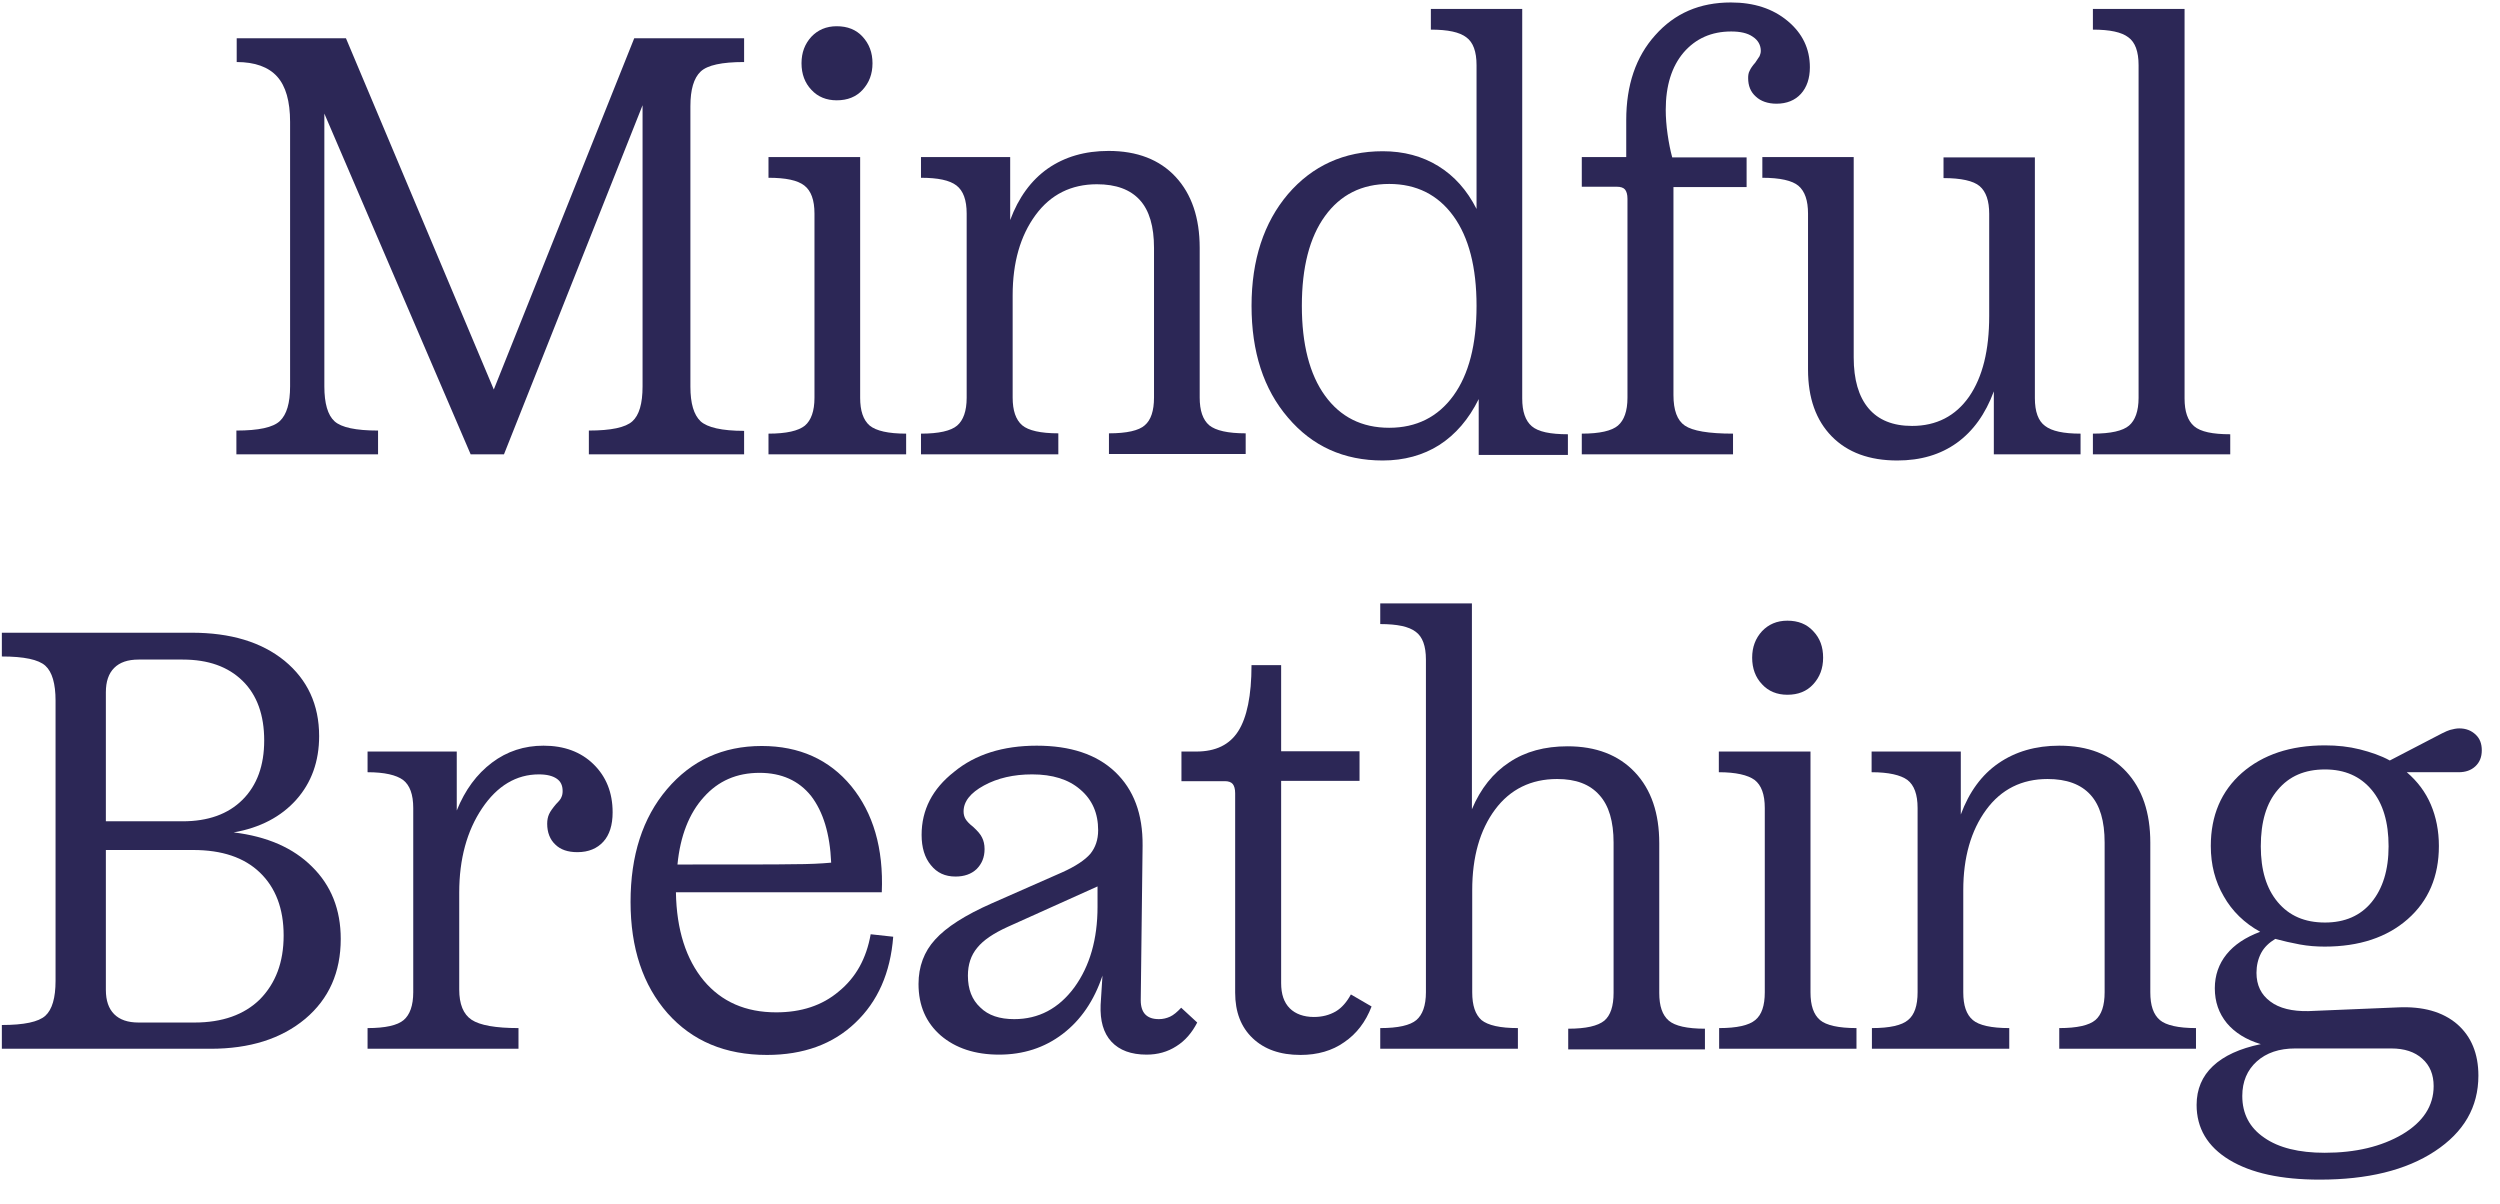
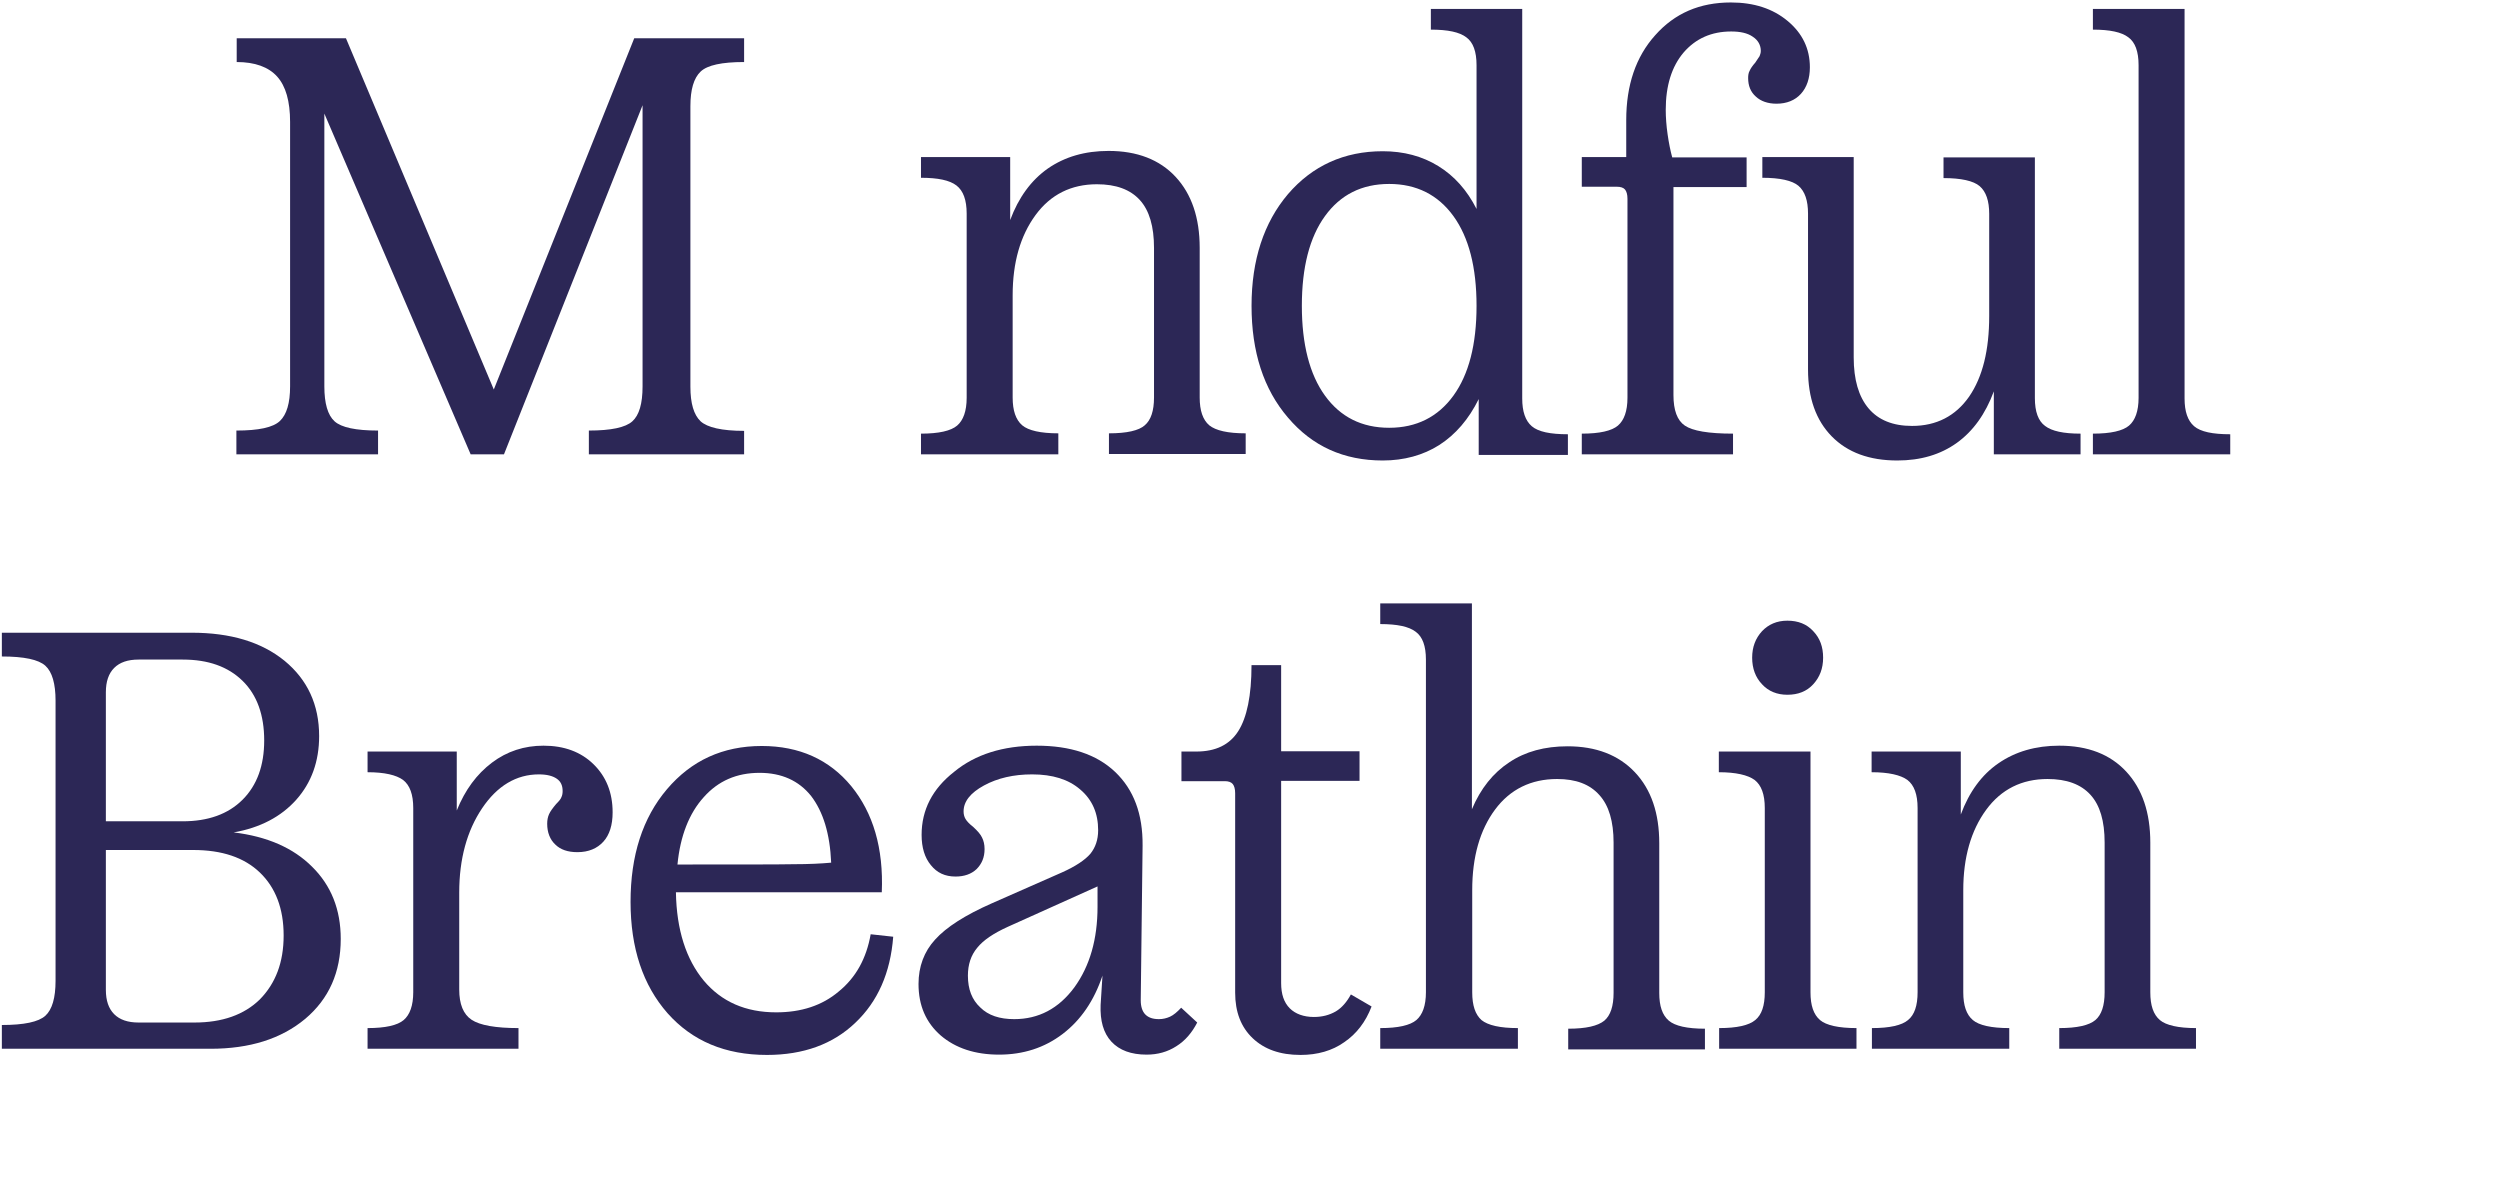
<svg xmlns="http://www.w3.org/2000/svg" width="81" height="39" viewBox="0 0 81 39" fill="none">
  <path d="M24.109 14.72H19.079V13.95C19.799 13.95 20.269 13.85 20.489 13.65C20.709 13.45 20.819 13.08 20.819 12.52V3.41L16.329 14.72H15.249L10.509 3.68V12.52C10.509 13.07 10.619 13.45 10.839 13.65C11.059 13.85 11.529 13.95 12.249 13.95V14.72H7.659V13.95C8.379 13.95 8.849 13.85 9.069 13.64C9.289 13.43 9.399 13.06 9.399 12.52V3.95C9.399 3.28 9.259 2.79 8.979 2.48C8.699 2.17 8.259 2.01 7.669 2.01V1.24H11.209L15.999 12.62L20.549 1.24H24.109V2.01C23.389 2.01 22.919 2.11 22.699 2.32C22.479 2.53 22.369 2.9 22.369 3.44V12.53C22.369 13.07 22.479 13.44 22.699 13.65C22.919 13.85 23.389 13.96 24.109 13.96V14.72Z" fill="#2C2756" />
-   <path d="M29.349 14.72H24.899V14.05C25.479 14.05 25.869 13.96 26.079 13.79C26.279 13.62 26.389 13.32 26.389 12.89V6.92C26.389 6.48 26.279 6.18 26.059 6.01C25.839 5.84 25.459 5.76 24.899 5.76V5.09H27.869V12.89C27.869 13.31 27.969 13.61 28.179 13.79C28.389 13.96 28.779 14.05 29.359 14.05V14.72H29.349ZM28.269 2.05C28.269 2.4 28.159 2.68 27.949 2.91C27.739 3.14 27.459 3.25 27.109 3.25C26.779 3.25 26.499 3.14 26.289 2.91C26.079 2.69 25.969 2.4 25.969 2.05C25.969 1.7 26.079 1.42 26.289 1.19C26.499 0.97 26.769 0.85 27.109 0.85C27.459 0.85 27.739 0.96 27.949 1.19C28.159 1.42 28.269 1.7 28.269 2.05Z" fill="#2C2756" />
  <path d="M34.29 14.72H29.84V14.05C30.42 14.05 30.81 13.96 31.01 13.79C31.21 13.62 31.32 13.32 31.32 12.89V6.92C31.32 6.48 31.21 6.18 30.99 6.01C30.77 5.84 30.39 5.76 29.84 5.76V5.09H32.73V7.13C33 6.4 33.41 5.84 33.95 5.46C34.5 5.08 35.15 4.89 35.92 4.89C36.84 4.89 37.57 5.17 38.09 5.73C38.61 6.29 38.87 7.06 38.87 8.03V12.88C38.87 13.3 38.97 13.6 39.18 13.78C39.39 13.95 39.78 14.04 40.36 14.04V14.71H35.93V14.04C36.51 14.04 36.9 13.95 37.09 13.78C37.29 13.61 37.39 13.31 37.39 12.88V8.03C37.39 7.34 37.24 6.82 36.93 6.48C36.62 6.14 36.16 5.97 35.54 5.97C34.71 5.97 34.04 6.3 33.55 6.97C33.06 7.64 32.81 8.5 32.81 9.57V12.88C32.81 13.3 32.91 13.6 33.12 13.78C33.32 13.95 33.72 14.04 34.29 14.04V14.72Z" fill="#2C2756" />
  <path d="M44.8 14.92C43.54 14.92 42.52 14.46 41.73 13.53C40.94 12.61 40.55 11.4 40.55 9.91C40.55 8.42 40.95 7.21 41.73 6.29C42.52 5.37 43.55 4.9 44.8 4.9C45.48 4.9 46.08 5.06 46.6 5.38C47.12 5.7 47.53 6.16 47.84 6.77V2.11C47.84 1.67 47.73 1.37 47.51 1.21C47.29 1.04 46.91 0.96 46.36 0.96V0.29H49.32V12.91C49.32 13.33 49.42 13.63 49.63 13.81C49.84 13.99 50.23 14.07 50.8 14.07V14.74H47.91V12.93C47.59 13.58 47.16 14.08 46.63 14.42C46.11 14.75 45.49 14.92 44.8 14.92ZM45.01 5.96C44.12 5.96 43.43 6.31 42.93 7C42.43 7.69 42.18 8.66 42.18 9.91C42.18 11.15 42.43 12.13 42.93 12.82C43.43 13.51 44.12 13.86 45.01 13.86C45.89 13.86 46.59 13.51 47.09 12.82C47.59 12.13 47.84 11.16 47.84 9.91C47.84 8.66 47.59 7.69 47.09 7C46.59 6.31 45.89 5.96 45.01 5.96Z" fill="#2C2756" />
  <path d="M56.14 14.72H51.25V14.05C51.83 14.05 52.22 13.96 52.42 13.79C52.62 13.62 52.73 13.32 52.73 12.89V6.44C52.73 6.3 52.7 6.2 52.65 6.14C52.6 6.08 52.51 6.05 52.38 6.05H51.25V5.09H52.69V3.89C52.69 2.76 53 1.84 53.63 1.14C54.26 0.43 55.07 0.08 56.08 0.08C56.83 0.08 57.44 0.28 57.92 0.68C58.4 1.08 58.64 1.58 58.64 2.18C58.64 2.54 58.54 2.83 58.35 3.04C58.16 3.25 57.89 3.36 57.56 3.36C57.28 3.36 57.05 3.28 56.89 3.13C56.72 2.98 56.64 2.78 56.64 2.53C56.64 2.44 56.65 2.36 56.69 2.29C56.72 2.22 56.78 2.13 56.87 2.03C56.93 1.94 56.98 1.87 57.01 1.82C57.03 1.77 57.05 1.71 57.05 1.65C57.05 1.46 56.96 1.3 56.79 1.19C56.62 1.07 56.38 1.02 56.09 1.02C55.45 1.02 54.94 1.25 54.55 1.7C54.16 2.16 53.97 2.78 53.97 3.56C53.97 3.8 53.99 4.07 54.03 4.35C54.07 4.63 54.12 4.88 54.18 5.1H56.59V6.06H54.22V12.8C54.22 13.29 54.34 13.62 54.59 13.79C54.84 13.96 55.35 14.05 56.15 14.05V14.72H56.14Z" fill="#2C2756" />
  <path d="M61.47 14.92C60.57 14.92 59.86 14.66 59.35 14.14C58.84 13.62 58.58 12.9 58.58 11.97V6.92C58.58 6.5 58.48 6.2 58.27 6.02C58.07 5.85 57.67 5.76 57.1 5.76V5.09H60.06V11.58C60.06 12.3 60.22 12.85 60.54 13.23C60.86 13.61 61.33 13.8 61.95 13.8C62.74 13.8 63.36 13.48 63.8 12.85C64.24 12.21 64.45 11.34 64.45 10.24V6.93C64.45 6.51 64.35 6.21 64.14 6.03C63.94 5.86 63.54 5.77 62.97 5.77V5.1H65.93V12.9C65.93 13.34 66.04 13.64 66.26 13.8C66.48 13.97 66.86 14.05 67.41 14.05V14.72H64.6V12.68C64.33 13.41 63.93 13.97 63.4 14.35C62.87 14.73 62.23 14.92 61.47 14.92Z" fill="#2C2756" />
  <path d="M72.26 14.72H67.81V14.05C68.39 14.05 68.78 13.96 68.98 13.79C69.18 13.62 69.29 13.32 69.29 12.89V2.11C69.29 1.67 69.18 1.37 68.96 1.21C68.74 1.04 68.36 0.96 67.81 0.96V0.29H70.78V12.91C70.78 13.33 70.88 13.63 71.09 13.81C71.3 13.99 71.69 14.07 72.26 14.07V14.72Z" fill="#2C2756" />
  <path d="M6.82 33.98H0.06V33.21C0.78 33.21 1.25 33.11 1.47 32.91C1.69 32.71 1.8 32.33 1.8 31.78V22.7C1.8 22.15 1.69 21.77 1.47 21.57C1.25 21.37 0.78 21.27 0.06 21.27V20.5H6.21C7.47 20.5 8.47 20.8 9.22 21.41C9.96 22.02 10.34 22.83 10.34 23.85C10.34 24.67 10.09 25.36 9.6 25.91C9.11 26.46 8.43 26.82 7.57 26.97C8.65 27.1 9.5 27.47 10.11 28.08C10.73 28.69 11.04 29.47 11.04 30.42C11.04 31.5 10.66 32.36 9.89 33.01C9.11 33.66 8.09 33.98 6.82 33.98ZM3.43 22.43V26.61H5.92C6.74 26.61 7.39 26.38 7.86 25.91C8.33 25.44 8.56 24.8 8.56 23.99C8.56 23.17 8.33 22.52 7.86 22.06C7.39 21.6 6.75 21.37 5.92 21.37H4.49C4.14 21.37 3.88 21.46 3.7 21.64C3.52 21.82 3.43 22.08 3.43 22.43ZM9.19 30.31C9.19 29.44 8.93 28.76 8.42 28.27C7.91 27.78 7.19 27.54 6.26 27.54H3.43V32.07C3.43 32.42 3.52 32.68 3.7 32.86C3.88 33.04 4.14 33.13 4.49 33.13H6.3C7.2 33.13 7.91 32.88 8.42 32.38C8.93 31.86 9.19 31.18 9.19 30.31Z" fill="#2C2756" />
  <path d="M16.799 33.98H11.909V33.31C12.489 33.31 12.879 33.22 13.079 33.05C13.279 32.88 13.389 32.58 13.389 32.15V26.18C13.389 25.74 13.279 25.44 13.059 25.27C12.839 25.11 12.459 25.02 11.909 25.02V24.35H14.799V26.26C15.069 25.59 15.449 25.08 15.939 24.71C16.429 24.34 16.989 24.16 17.609 24.16C18.279 24.16 18.819 24.36 19.229 24.76C19.639 25.16 19.849 25.68 19.849 26.32C19.849 26.73 19.749 27.05 19.549 27.27C19.349 27.49 19.069 27.61 18.709 27.61C18.399 27.61 18.159 27.53 17.989 27.36C17.819 27.2 17.729 26.97 17.729 26.69C17.729 26.57 17.749 26.47 17.789 26.38C17.829 26.29 17.909 26.18 18.019 26.05C18.109 25.96 18.169 25.89 18.189 25.83C18.219 25.77 18.229 25.7 18.229 25.63C18.229 25.45 18.169 25.32 18.039 25.23C17.909 25.14 17.719 25.09 17.459 25.09C16.729 25.09 16.109 25.46 15.619 26.19C15.129 26.92 14.879 27.83 14.879 28.92V32.06C14.879 32.53 15.009 32.86 15.279 33.04C15.549 33.22 16.059 33.31 16.799 33.31V33.98Z" fill="#2C2756" />
  <path d="M24.85 34.18C23.5 34.18 22.43 33.73 21.63 32.83C20.83 31.92 20.43 30.72 20.43 29.22C20.43 27.72 20.82 26.5 21.61 25.57C22.4 24.64 23.42 24.17 24.68 24.17C25.9 24.17 26.87 24.61 27.58 25.47C28.29 26.34 28.63 27.48 28.57 28.91H21.9C21.92 30.13 22.23 31.08 22.8 31.77C23.38 32.46 24.16 32.8 25.15 32.8C25.96 32.8 26.64 32.58 27.18 32.12C27.73 31.67 28.07 31.06 28.21 30.27L28.94 30.35C28.85 31.52 28.44 32.45 27.71 33.14C26.99 33.83 26.03 34.18 24.85 34.18ZM26.93 27.95C26.89 27.01 26.67 26.3 26.28 25.79C25.88 25.29 25.32 25.04 24.61 25.04C23.87 25.04 23.27 25.3 22.8 25.83C22.33 26.35 22.04 27.08 21.95 28.01C23.98 28.01 25.24 28.01 25.72 28C26.2 28 26.61 27.98 26.93 27.95Z" fill="#2C2756" />
  <path d="M33.59 24.16C34.68 24.16 35.53 24.44 36.13 25.01C36.73 25.58 37.03 26.37 37.02 27.4L36.96 32.41C36.96 32.61 37.01 32.77 37.11 32.87C37.21 32.97 37.35 33.02 37.55 33.02C37.68 33.02 37.8 32.99 37.91 32.94C38.02 32.89 38.14 32.79 38.27 32.65L38.79 33.13C38.62 33.46 38.4 33.72 38.11 33.9C37.83 34.08 37.51 34.17 37.15 34.17C36.65 34.17 36.27 34.03 36.01 33.75C35.75 33.47 35.64 33.07 35.66 32.56L35.72 31.61C35.45 32.42 35.02 33.05 34.43 33.5C33.84 33.95 33.15 34.17 32.37 34.17C31.59 34.17 30.96 33.96 30.48 33.55C30 33.13 29.76 32.58 29.76 31.88C29.76 31.32 29.94 30.83 30.3 30.44C30.66 30.04 31.27 29.65 32.13 29.27L34.4 28.27C34.85 28.07 35.16 27.86 35.33 27.66C35.49 27.46 35.58 27.21 35.58 26.9C35.58 26.35 35.39 25.91 35 25.58C34.62 25.25 34.1 25.09 33.44 25.09C32.84 25.09 32.32 25.21 31.88 25.45C31.44 25.69 31.22 25.97 31.22 26.29C31.22 26.38 31.24 26.46 31.28 26.53C31.32 26.6 31.4 26.69 31.53 26.79C31.67 26.92 31.77 27.03 31.82 27.14C31.87 27.24 31.9 27.36 31.9 27.51C31.9 27.78 31.81 27.99 31.64 28.16C31.47 28.32 31.24 28.4 30.96 28.4C30.62 28.4 30.36 28.28 30.16 28.03C29.96 27.79 29.86 27.46 29.86 27.05C29.86 26.24 30.21 25.56 30.91 25.01C31.6 24.44 32.5 24.16 33.59 24.16ZM32.86 33.02C33.65 33.02 34.3 32.68 34.81 31.99C35.31 31.3 35.56 30.43 35.56 29.38V28.72L32.65 30.03C32.19 30.24 31.86 30.46 31.66 30.71C31.46 30.95 31.36 31.25 31.36 31.61C31.36 32.05 31.49 32.39 31.76 32.64C32.02 32.9 32.39 33.02 32.86 33.02Z" fill="#2C2756" />
  <path d="M42.139 34.18C41.479 34.18 40.969 34 40.589 33.64C40.209 33.28 40.019 32.79 40.019 32.16V25.7C40.019 25.56 39.989 25.46 39.939 25.4C39.889 25.34 39.799 25.31 39.689 25.31H38.279V24.35H38.759C39.389 24.35 39.839 24.13 40.119 23.69C40.399 23.25 40.549 22.54 40.549 21.55H41.509V24.34H44.049V25.3H41.509V31.85C41.509 32.21 41.599 32.48 41.789 32.67C41.969 32.85 42.239 32.95 42.569 32.95C42.839 32.95 43.069 32.89 43.279 32.77C43.479 32.65 43.639 32.46 43.769 32.22L44.439 32.61C44.249 33.11 43.949 33.5 43.549 33.77C43.169 34.04 42.689 34.18 42.139 34.18Z" fill="#2C2756" />
  <path d="M49.17 33.98H44.72V33.31C45.3 33.31 45.69 33.22 45.89 33.05C46.09 32.88 46.2 32.58 46.2 32.15V21.37C46.2 20.93 46.09 20.63 45.87 20.47C45.65 20.3 45.27 20.22 44.72 20.22V19.55H47.69V26.22C47.97 25.55 48.38 25.04 48.9 24.7C49.42 24.35 50.05 24.18 50.79 24.18C51.71 24.18 52.44 24.46 52.97 25.02C53.5 25.58 53.76 26.35 53.76 27.32V32.17C53.76 32.6 53.86 32.89 54.07 33.07C54.27 33.24 54.66 33.33 55.24 33.33V34H50.81V33.33C51.39 33.33 51.77 33.24 51.98 33.07C52.18 32.9 52.28 32.6 52.28 32.17V27.3C52.28 26.62 52.13 26.1 51.82 25.76C51.51 25.41 51.06 25.24 50.45 25.24C49.61 25.24 48.93 25.57 48.44 26.23C47.95 26.89 47.7 27.76 47.7 28.84V32.15C47.7 32.58 47.8 32.87 48 33.05C48.21 33.22 48.6 33.31 49.18 33.31V33.98H49.17Z" fill="#2C2756" />
  <path d="M60.15 33.98H55.7V33.31C56.279 33.31 56.669 33.22 56.87 33.05C57.08 32.88 57.179 32.58 57.179 32.15V26.18C57.179 25.74 57.069 25.44 56.849 25.27C56.63 25.11 56.239 25.02 55.69 25.02V24.35H58.66V32.15C58.66 32.58 58.76 32.87 58.969 33.05C59.169 33.22 59.569 33.31 60.15 33.31V33.98ZM59.069 21.31C59.069 21.66 58.959 21.94 58.749 22.17C58.539 22.4 58.26 22.51 57.91 22.51C57.58 22.51 57.3 22.4 57.09 22.17C56.88 21.95 56.77 21.66 56.77 21.31C56.77 20.96 56.88 20.68 57.09 20.45C57.3 20.23 57.569 20.11 57.91 20.11C58.26 20.11 58.539 20.22 58.749 20.45C58.969 20.68 59.069 20.96 59.069 21.31Z" fill="#2C2756" />
  <path d="M65.1 33.98H60.65V33.31C61.23 33.31 61.62 33.22 61.82 33.05C62.03 32.88 62.13 32.58 62.13 32.15V26.18C62.13 25.74 62.02 25.44 61.8 25.27C61.58 25.11 61.19 25.02 60.64 25.02V24.35H63.53V26.39C63.8 25.66 64.21 25.1 64.75 24.73C65.3 24.35 65.96 24.16 66.72 24.16C67.65 24.16 68.37 24.44 68.89 25C69.41 25.56 69.67 26.33 69.67 27.3V32.15C69.67 32.58 69.77 32.87 69.98 33.05C70.18 33.22 70.58 33.31 71.15 33.31V33.98H66.72V33.31C67.3 33.31 67.69 33.22 67.89 33.05C68.09 32.88 68.19 32.58 68.19 32.15V27.3C68.19 26.6 68.04 26.09 67.73 25.75C67.42 25.41 66.96 25.24 66.34 25.24C65.51 25.24 64.84 25.57 64.35 26.24C63.86 26.91 63.61 27.78 63.61 28.84V32.15C63.61 32.58 63.71 32.87 63.92 33.05C64.12 33.22 64.52 33.31 65.1 33.31V33.98Z" fill="#2C2756" />
-   <path d="M73.25 33.83C72.78 33.69 72.41 33.46 72.15 33.15C71.89 32.83 71.76 32.46 71.76 32.02C71.76 31.6 71.89 31.23 72.14 30.92C72.39 30.61 72.75 30.37 73.23 30.19C72.72 29.91 72.32 29.52 72.05 29.04C71.77 28.56 71.63 28.02 71.63 27.41C71.63 26.42 71.97 25.63 72.64 25.04C73.32 24.45 74.21 24.15 75.33 24.15C75.73 24.15 76.1 24.19 76.46 24.28C76.81 24.37 77.14 24.48 77.43 24.64L78.68 23.99C79.04 23.8 79.27 23.68 79.38 23.65C79.49 23.62 79.59 23.6 79.68 23.6C79.9 23.6 80.07 23.67 80.21 23.8C80.35 23.93 80.41 24.1 80.41 24.31C80.41 24.53 80.34 24.7 80.2 24.83C80.06 24.96 79.88 25.02 79.66 25.02H77.98C78.33 25.32 78.59 25.67 78.76 26.07C78.93 26.47 79.02 26.92 79.02 27.41C79.02 28.4 78.68 29.19 78.01 29.78C77.34 30.37 76.44 30.67 75.32 30.67C75.05 30.67 74.78 30.65 74.51 30.6C74.24 30.55 73.98 30.49 73.72 30.42C73.52 30.54 73.36 30.69 73.26 30.88C73.16 31.07 73.11 31.29 73.11 31.52C73.11 31.92 73.26 32.23 73.56 32.45C73.85 32.67 74.27 32.77 74.79 32.76L77.68 32.64C78.5 32.6 79.14 32.78 79.61 33.18C80.07 33.58 80.3 34.14 80.3 34.85C80.3 35.87 79.83 36.68 78.89 37.3C77.95 37.92 76.7 38.22 75.16 38.22C73.91 38.22 72.94 38.01 72.23 37.58C71.52 37.15 71.17 36.55 71.17 35.8C71.17 35.29 71.35 34.87 71.7 34.54C72.05 34.21 72.57 33.97 73.25 33.83ZM72.65 35.51C72.65 36.09 72.89 36.54 73.36 36.86C73.83 37.19 74.49 37.35 75.32 37.35C76.32 37.35 77.16 37.15 77.84 36.75C78.51 36.35 78.85 35.83 78.85 35.19C78.85 34.82 78.73 34.52 78.48 34.3C78.24 34.08 77.9 33.97 77.48 33.97H74.36C73.85 33.97 73.43 34.11 73.12 34.39C72.81 34.67 72.65 35.04 72.65 35.51ZM73.25 27.42C73.25 28.19 73.43 28.79 73.8 29.23C74.17 29.67 74.67 29.89 75.33 29.89C75.97 29.89 76.48 29.67 76.84 29.23C77.2 28.79 77.39 28.19 77.39 27.42C77.39 26.64 77.21 26.03 76.84 25.59C76.47 25.15 75.97 24.93 75.33 24.93C74.67 24.93 74.17 25.15 73.8 25.59C73.43 26.02 73.25 26.63 73.25 27.42Z" fill="#2C2756" />
</svg>